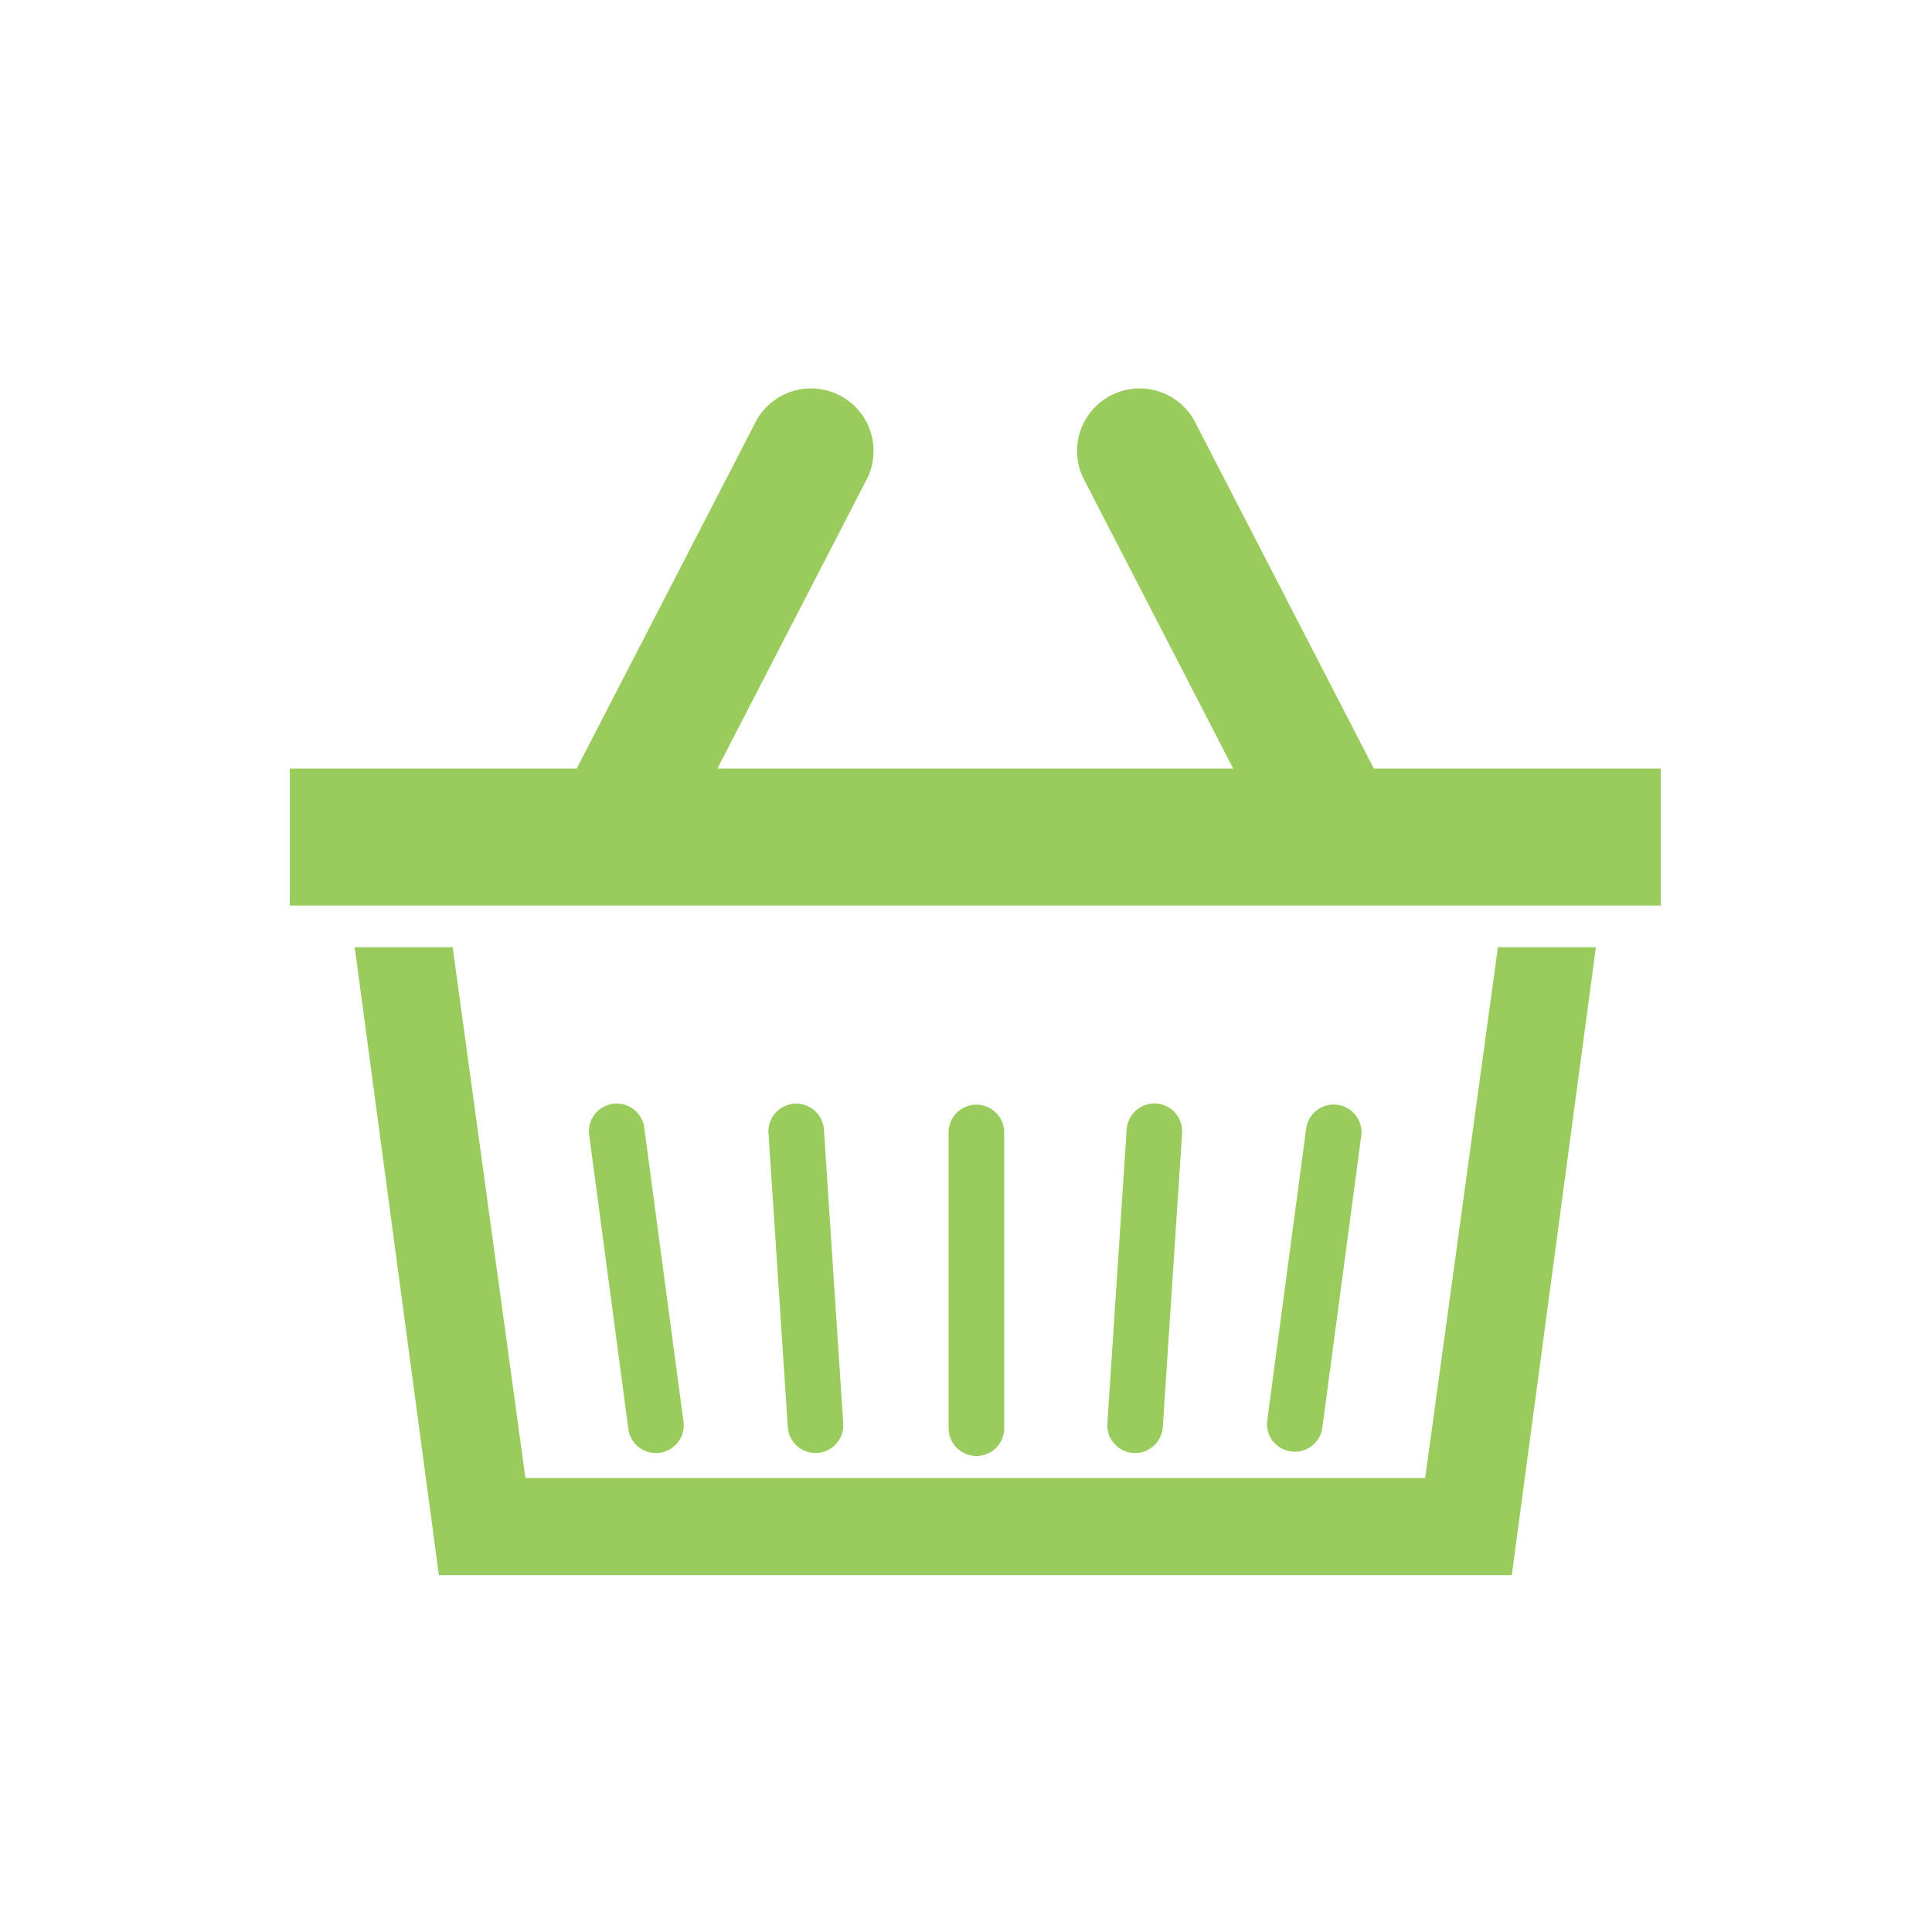
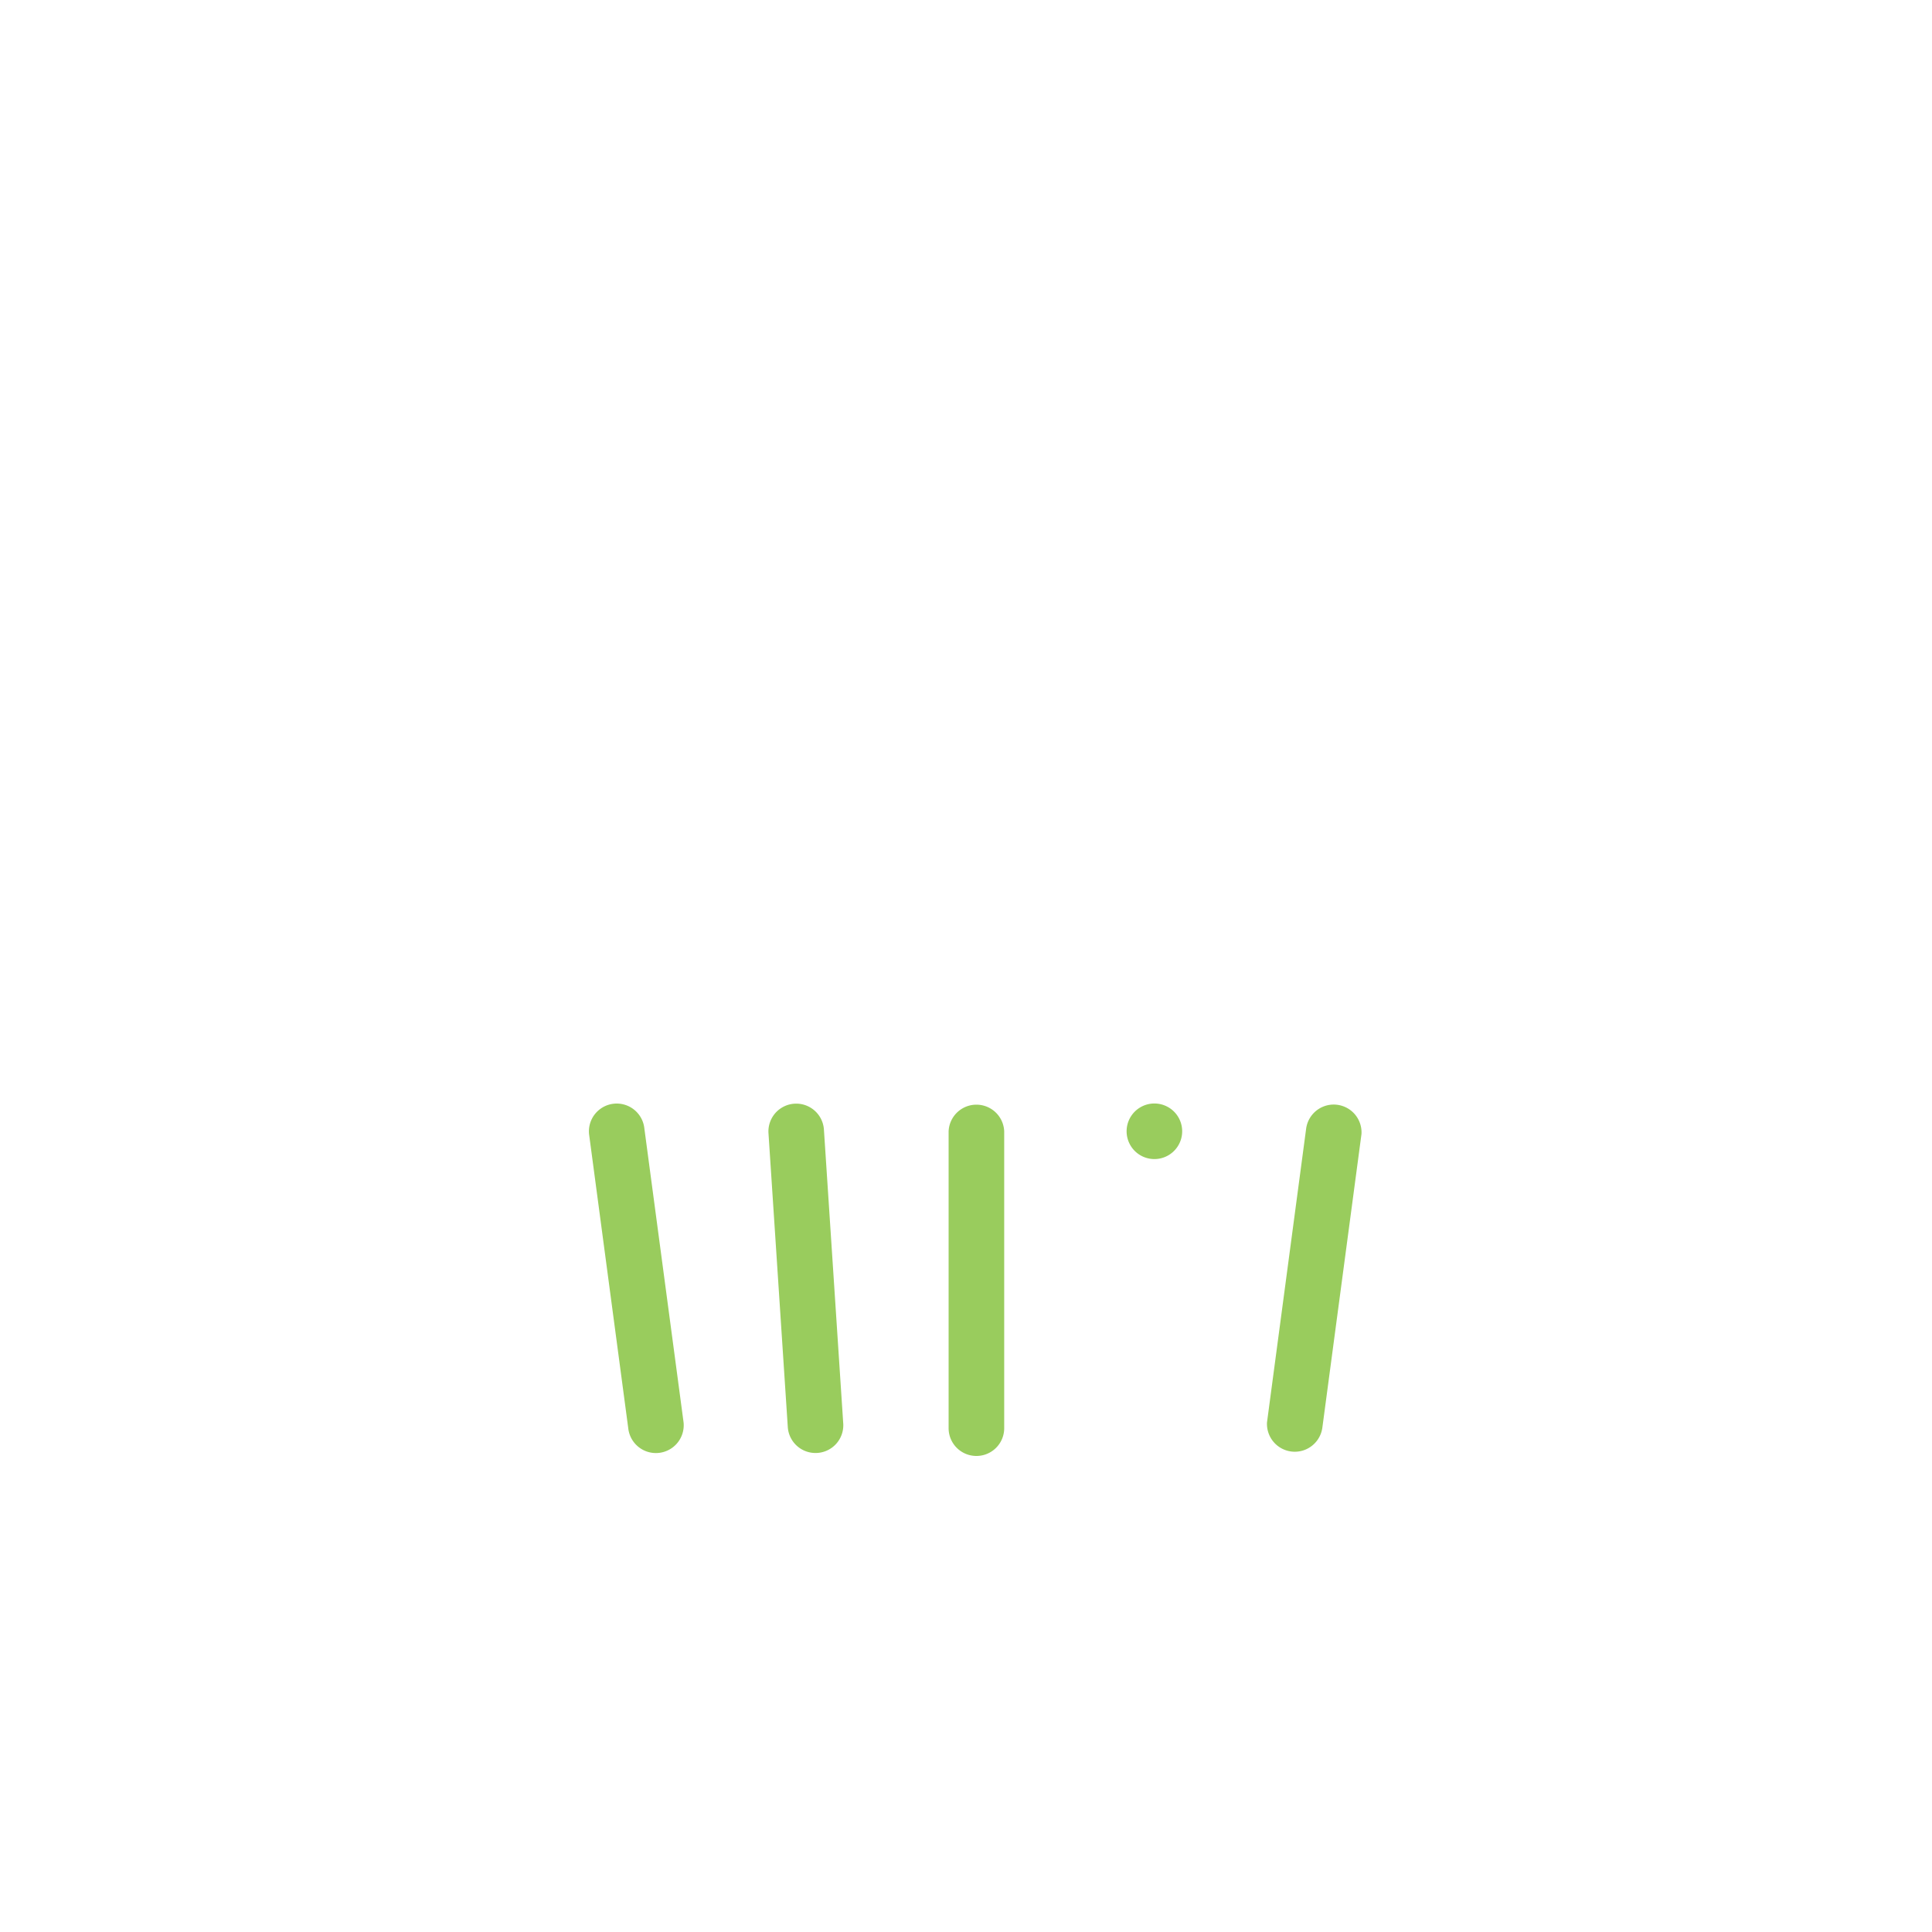
<svg xmlns="http://www.w3.org/2000/svg" width="40" height="40">
  <path fill="none" d="M0 0h40v40H0z" />
  <g fill="#99cc5d">
-     <path d="M13.638 30.081a.576.576 0 00.515-.63l-.812-6.086a.575.575 0 00-1.145.117l.811 6.086a.576.576 0 00.631.513zm3.275.001a.574.574 0 00.546-.6l-.4-6.086a.575.575 0 00-1.149.058l.4 6.086a.575.575 0 00.603.542zm10.464-.517l.811-6.086a.576.576 0 00-1.145-.117l-.811 6.086a.576.576 0 001.145.116zm-3.302-.028l.4-6.086a.575.575 0 00-1.149-.058l-.4 6.086a.575.575 0 001.149.058zm-3.859.607a.575.575 0 00.575-.575v-6.146a.576.576 0 00-1.151 0v6.146a.575.575 0 00.576.575z" />
-     <path d="M29.507 30.6H10.878L9.372 19.611H7.344l1.742 13H31.3l1.741-13h-2.028zm-1.063-14.688l-3.721-7.211a1.295 1.295 0 00-2.3 1.187l3.109 6.024H14.853l3.11-6.024a1.295 1.295 0 00-2.3-1.187l-3.723 7.211H6v2.836h28.385v-2.836z" />
+     <path d="M13.638 30.081a.576.576 0 00.515-.63l-.812-6.086a.575.575 0 00-1.145.117l.811 6.086a.576.576 0 00.631.513zm3.275.001a.574.574 0 00.546-.6l-.4-6.086a.575.575 0 00-1.149.058l.4 6.086a.575.575 0 00.603.542zm10.464-.517l.811-6.086a.576.576 0 00-1.145-.117l-.811 6.086a.576.576 0 001.145.116zm-3.302-.028l.4-6.086a.575.575 0 00-1.149-.058a.575.575 0 001.149.058zm-3.859.607a.575.575 0 00.575-.575v-6.146a.576.576 0 00-1.151 0v6.146a.575.575 0 00.576.575z" />
  </g>
</svg>